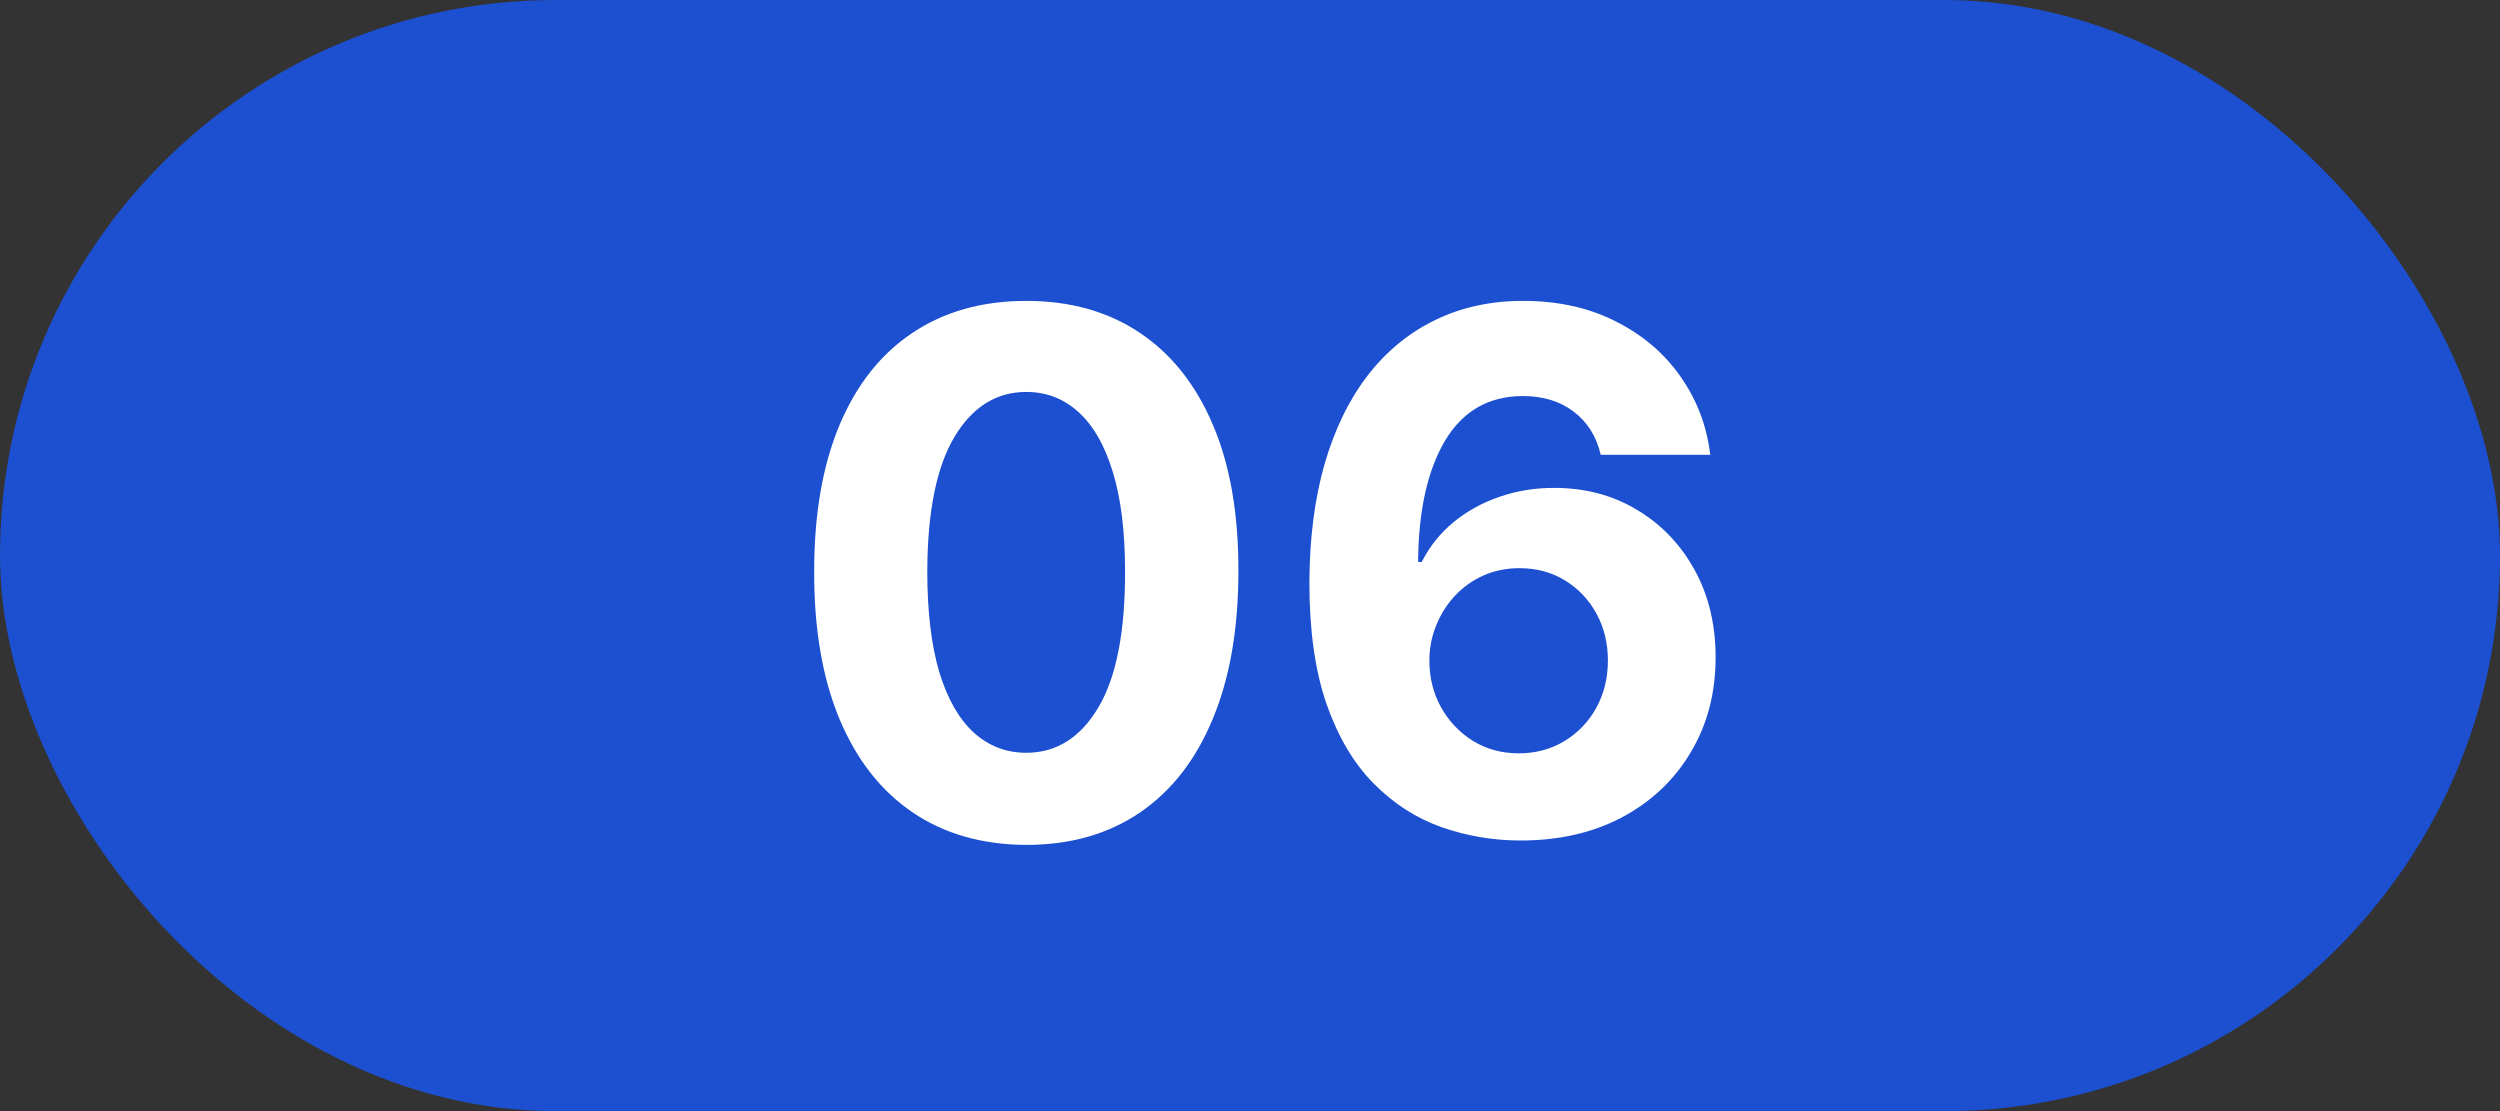
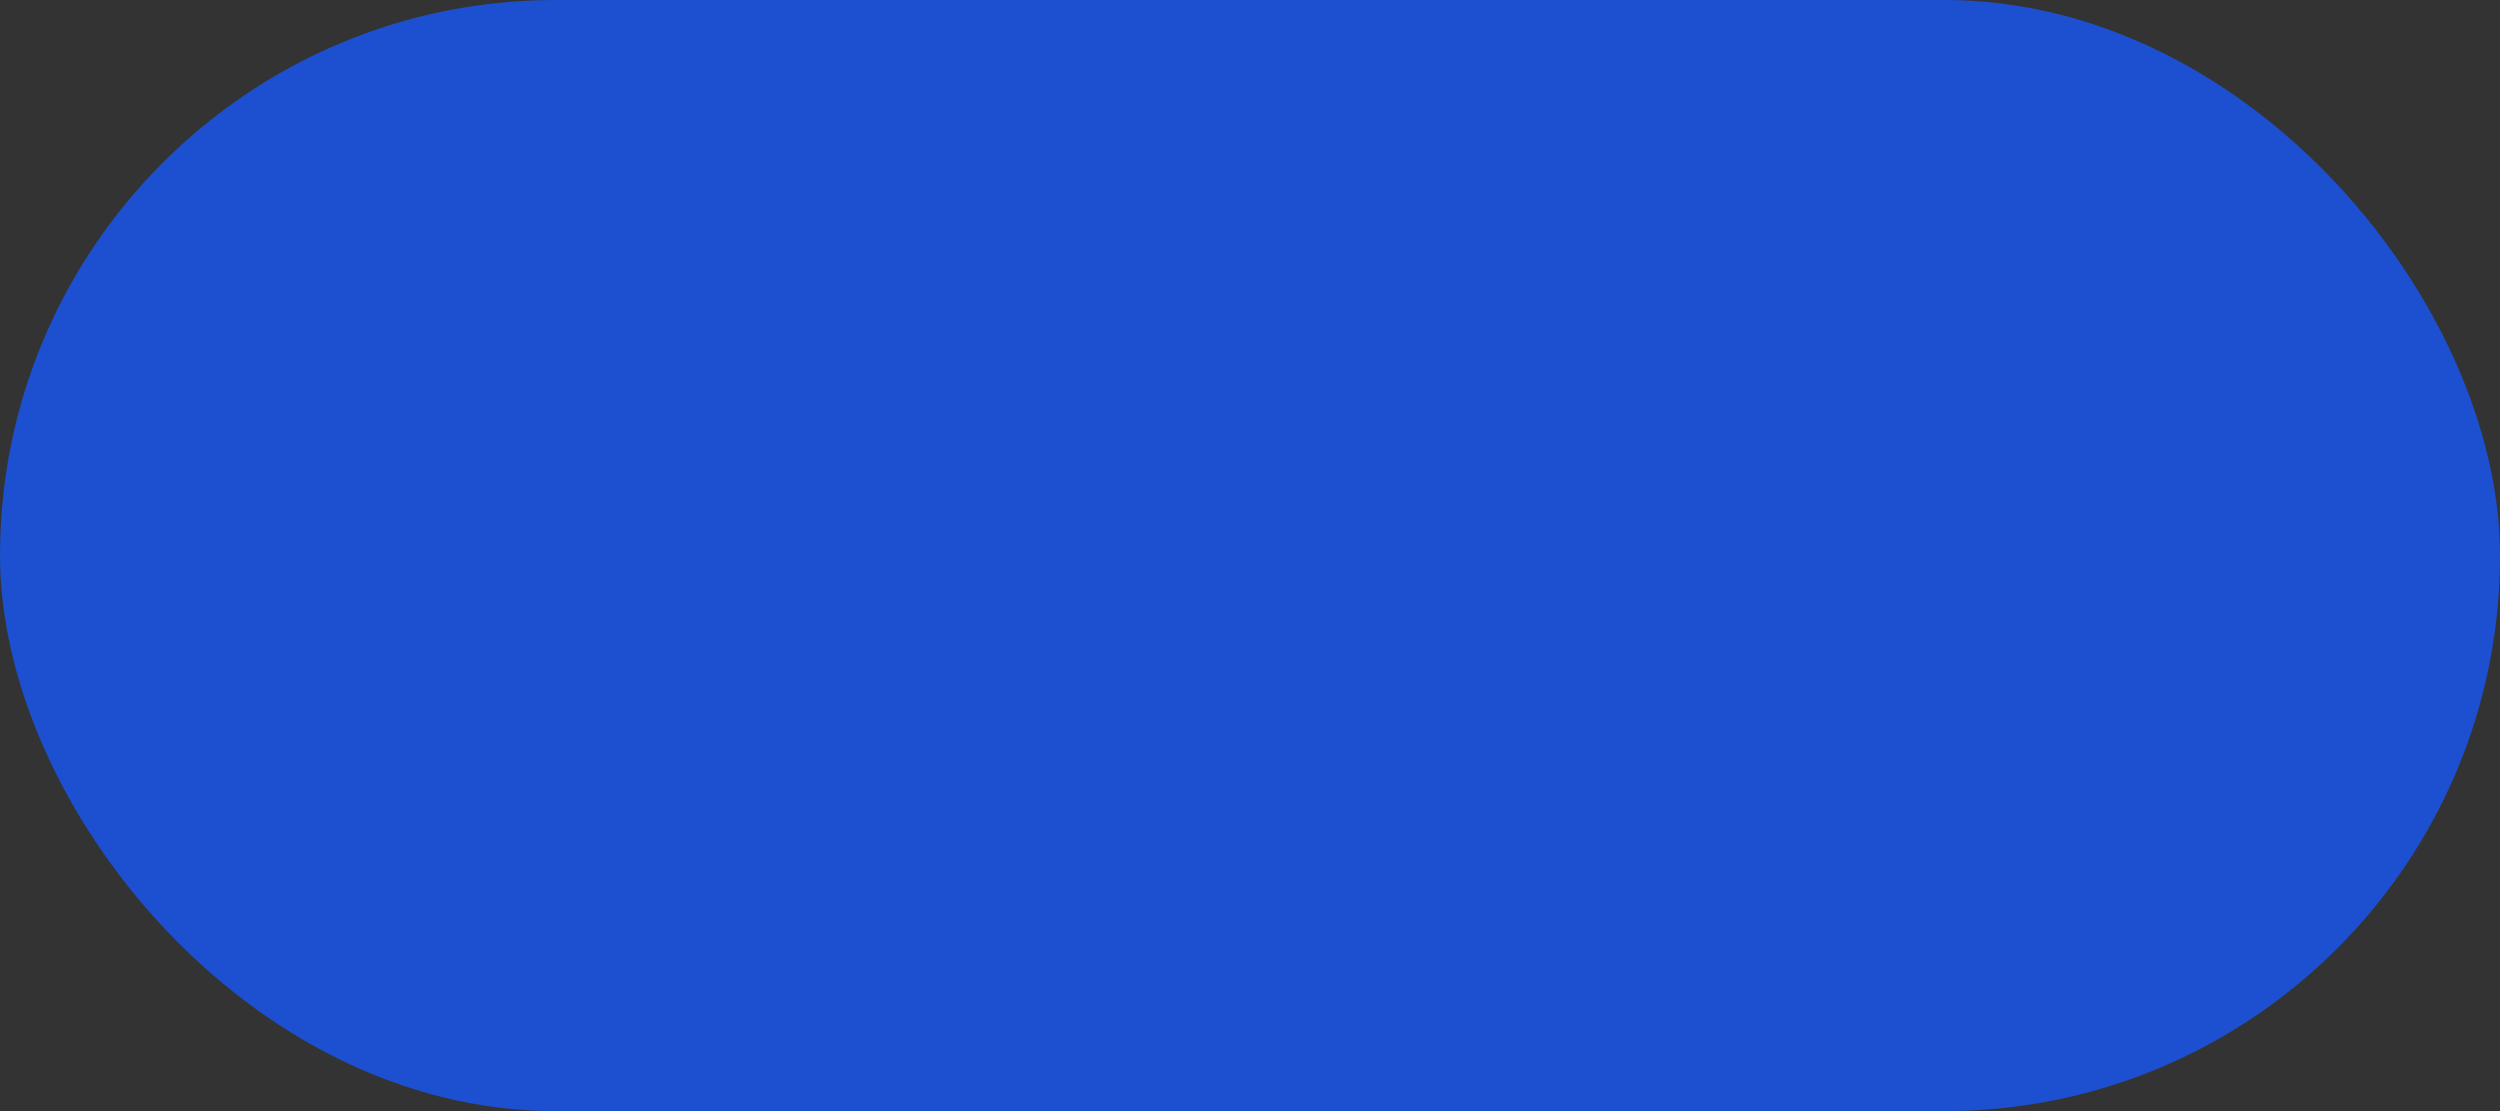
<svg xmlns="http://www.w3.org/2000/svg" width="45" height="20" viewBox="0 0 45 20" fill="none">
  <rect x="0" y="0" width="45" height="20" fill="#333333" stroke="none" />
  <rect width="45" height="20" rx="10" fill="#1C50D0" />
-   <path d="M18.473 15.208C17.679 15.205 16.996 15.009 16.424 14.621C15.854 14.234 15.416 13.672 15.108 12.936C14.803 12.201 14.652 11.316 14.655 10.282C14.655 9.251 14.808 8.372 15.113 7.646C15.42 6.92 15.859 6.367 16.428 5.989C17.001 5.607 17.682 5.416 18.473 5.416C19.264 5.416 19.945 5.607 20.514 5.989C21.086 6.37 21.526 6.924 21.834 7.651C22.142 8.374 22.294 9.251 22.291 10.282C22.291 11.319 22.137 12.206 21.829 12.941C21.525 13.677 21.088 14.238 20.518 14.626C19.949 15.014 19.267 15.208 18.473 15.208ZM18.473 13.55C19.015 13.55 19.447 13.278 19.771 12.733C20.094 12.189 20.254 11.371 20.251 10.282C20.251 9.565 20.177 8.968 20.029 8.491C19.884 8.014 19.678 7.655 19.41 7.415C19.146 7.175 18.834 7.055 18.473 7.055C17.935 7.055 17.504 7.324 17.181 7.863C16.858 8.402 16.695 9.208 16.691 10.282C16.691 11.008 16.764 11.615 16.908 12.101C17.056 12.584 17.264 12.947 17.532 13.19C17.799 13.43 18.113 13.55 18.473 13.55ZM27.345 15.129C26.859 15.126 26.39 15.045 25.937 14.885C25.488 14.725 25.084 14.464 24.727 14.104C24.37 13.744 24.087 13.267 23.878 12.673C23.672 12.079 23.569 11.35 23.569 10.485C23.572 9.691 23.663 8.982 23.841 8.357C24.023 7.729 24.281 7.197 24.617 6.76C24.955 6.323 25.36 5.99 25.831 5.762C26.302 5.532 26.83 5.416 27.414 5.416C28.045 5.416 28.602 5.539 29.085 5.786C29.569 6.029 29.956 6.359 30.249 6.778C30.544 7.197 30.723 7.666 30.784 8.186H28.813C28.736 7.857 28.575 7.598 28.328 7.411C28.082 7.223 27.777 7.129 27.414 7.129C26.799 7.129 26.331 7.397 26.011 7.932C25.694 8.468 25.532 9.196 25.526 10.116H25.591C25.732 9.836 25.923 9.597 26.163 9.4C26.406 9.2 26.682 9.048 26.99 8.943C27.3 8.835 27.628 8.782 27.973 8.782C28.533 8.782 29.032 8.914 29.469 9.179C29.906 9.44 30.25 9.8 30.503 10.259C30.755 10.717 30.881 11.242 30.881 11.833C30.881 12.473 30.732 13.043 30.433 13.541C30.138 14.04 29.724 14.431 29.192 14.714C28.662 14.994 28.047 15.132 27.345 15.129ZM27.336 13.56C27.644 13.56 27.919 13.486 28.162 13.338C28.405 13.19 28.596 12.99 28.735 12.738C28.873 12.486 28.942 12.202 28.942 11.889C28.942 11.575 28.873 11.293 28.735 11.044C28.599 10.794 28.412 10.596 28.171 10.448C27.931 10.3 27.657 10.227 27.35 10.227C27.119 10.227 26.905 10.27 26.708 10.356C26.514 10.442 26.343 10.562 26.196 10.716C26.051 10.87 25.937 11.048 25.854 11.251C25.771 11.451 25.729 11.665 25.729 11.893C25.729 12.198 25.799 12.476 25.937 12.729C26.079 12.981 26.269 13.183 26.509 13.334C26.753 13.484 27.028 13.56 27.336 13.56Z" fill="white" />
</svg>